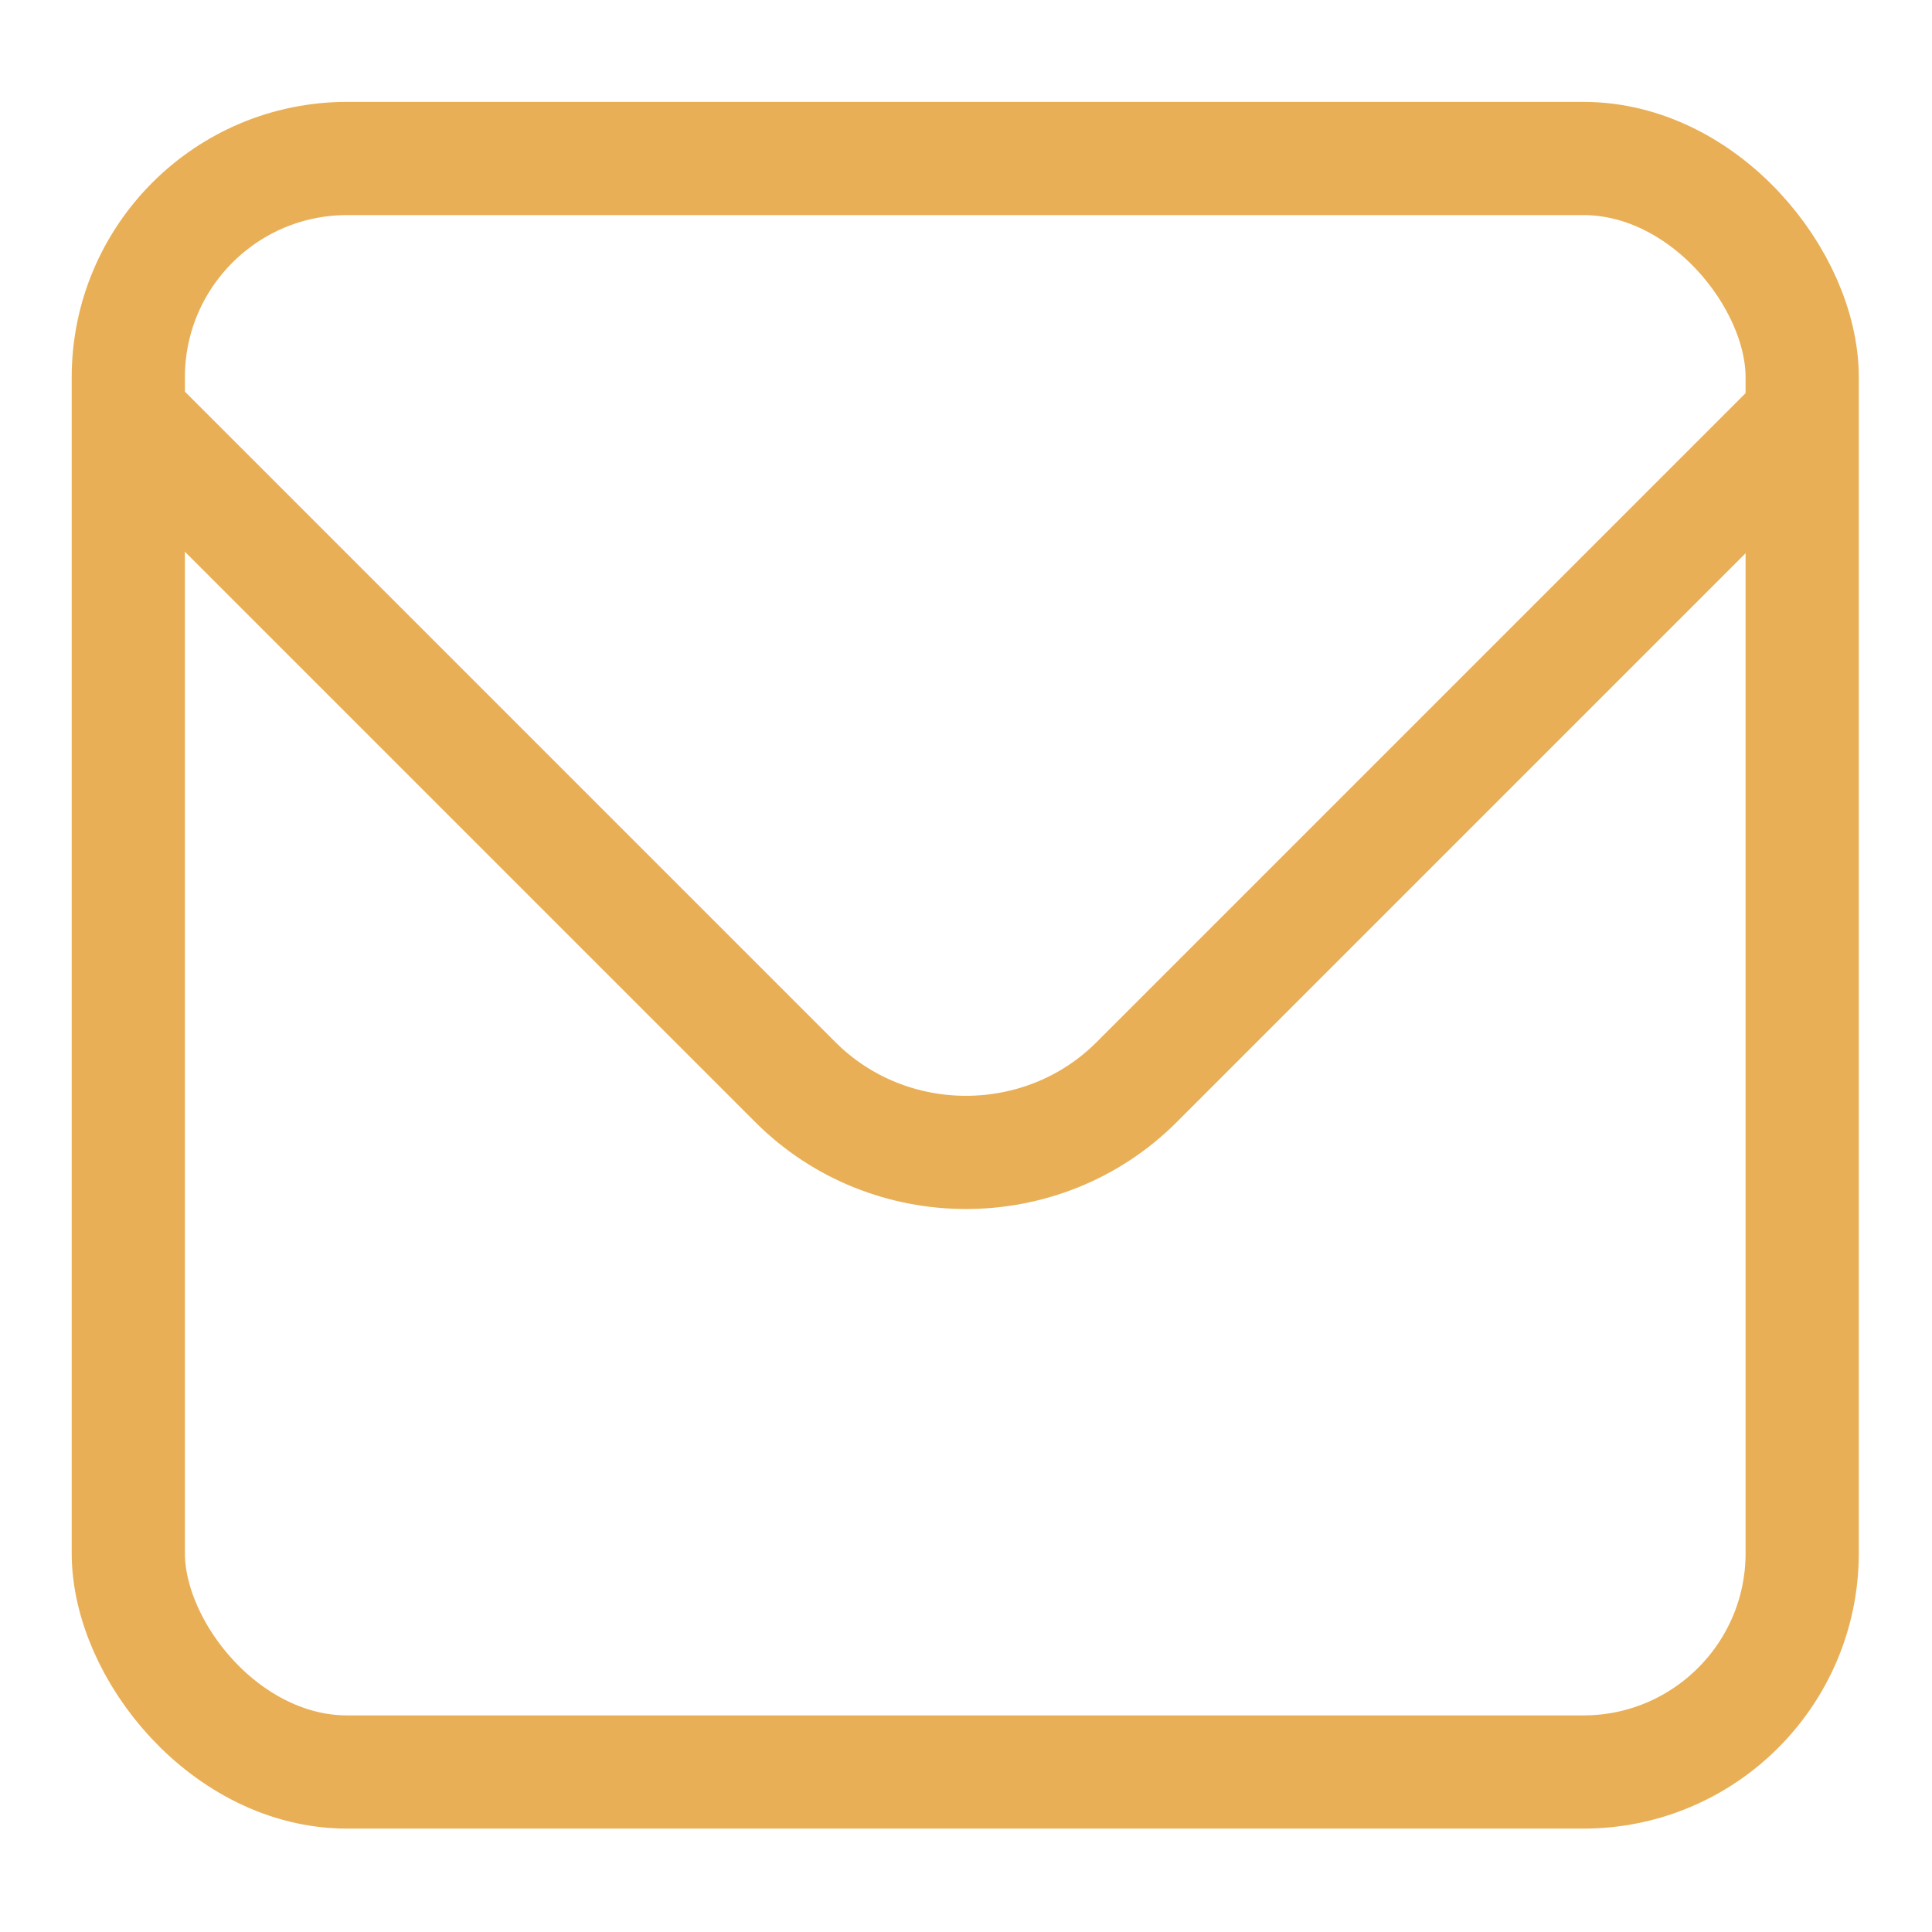
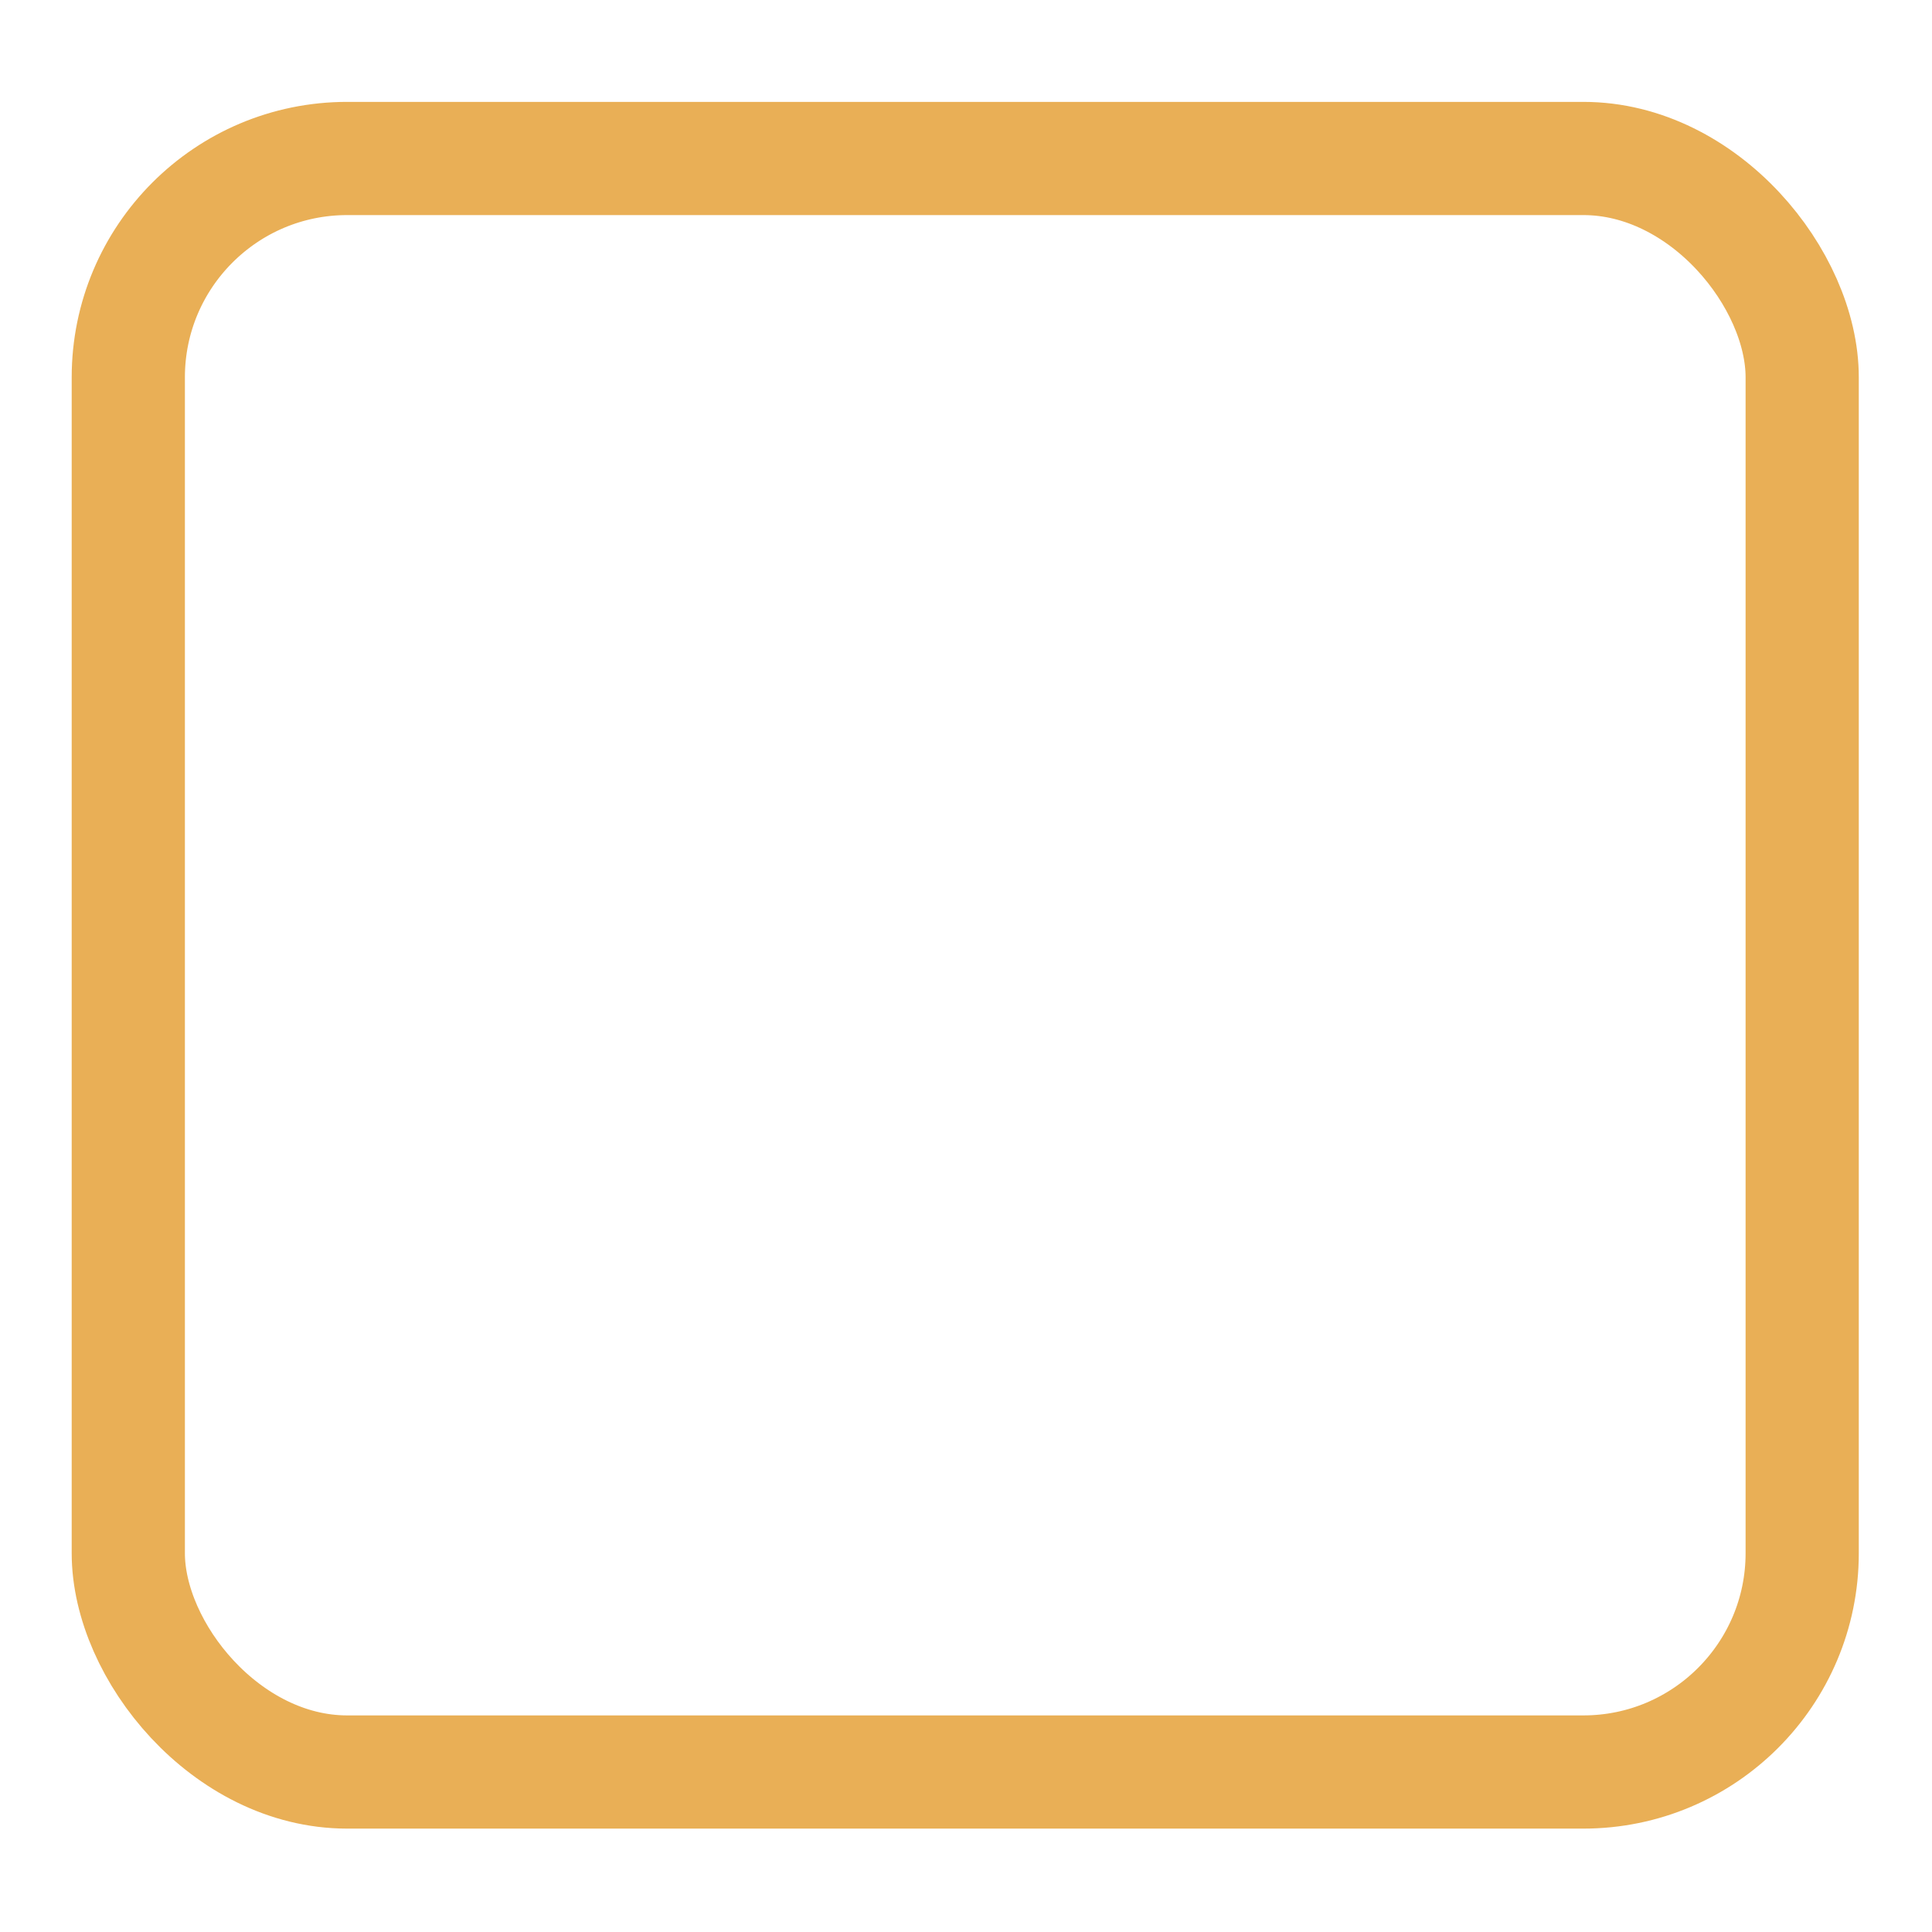
<svg xmlns="http://www.w3.org/2000/svg" viewBox="0 0 128 128">
  <defs>
    <style>.cls-1{fill:none;stroke:#e9af56;stroke-miterlimit:10;stroke-width:7.5px}</style>
  </defs>
  <g id="Ebene_1">
    <g id="Ebene_1-2" data-name="Ebene_1">
      <g id="Ebene_1-2">
        <g id="Ebene_1-2-2" data-name="Ebene_1-2">
          <rect class="cls-1" x="8.5" y="10.5" width="110.9" height="106.9" rx="14.5" ry="14.5" />
-           <path class="cls-1" d="M8.7 27.7l44 44c6.2 6.2 16.4 6.2 22.6 0l44-44" />
        </g>
      </g>
    </g>
  </g>
</svg>